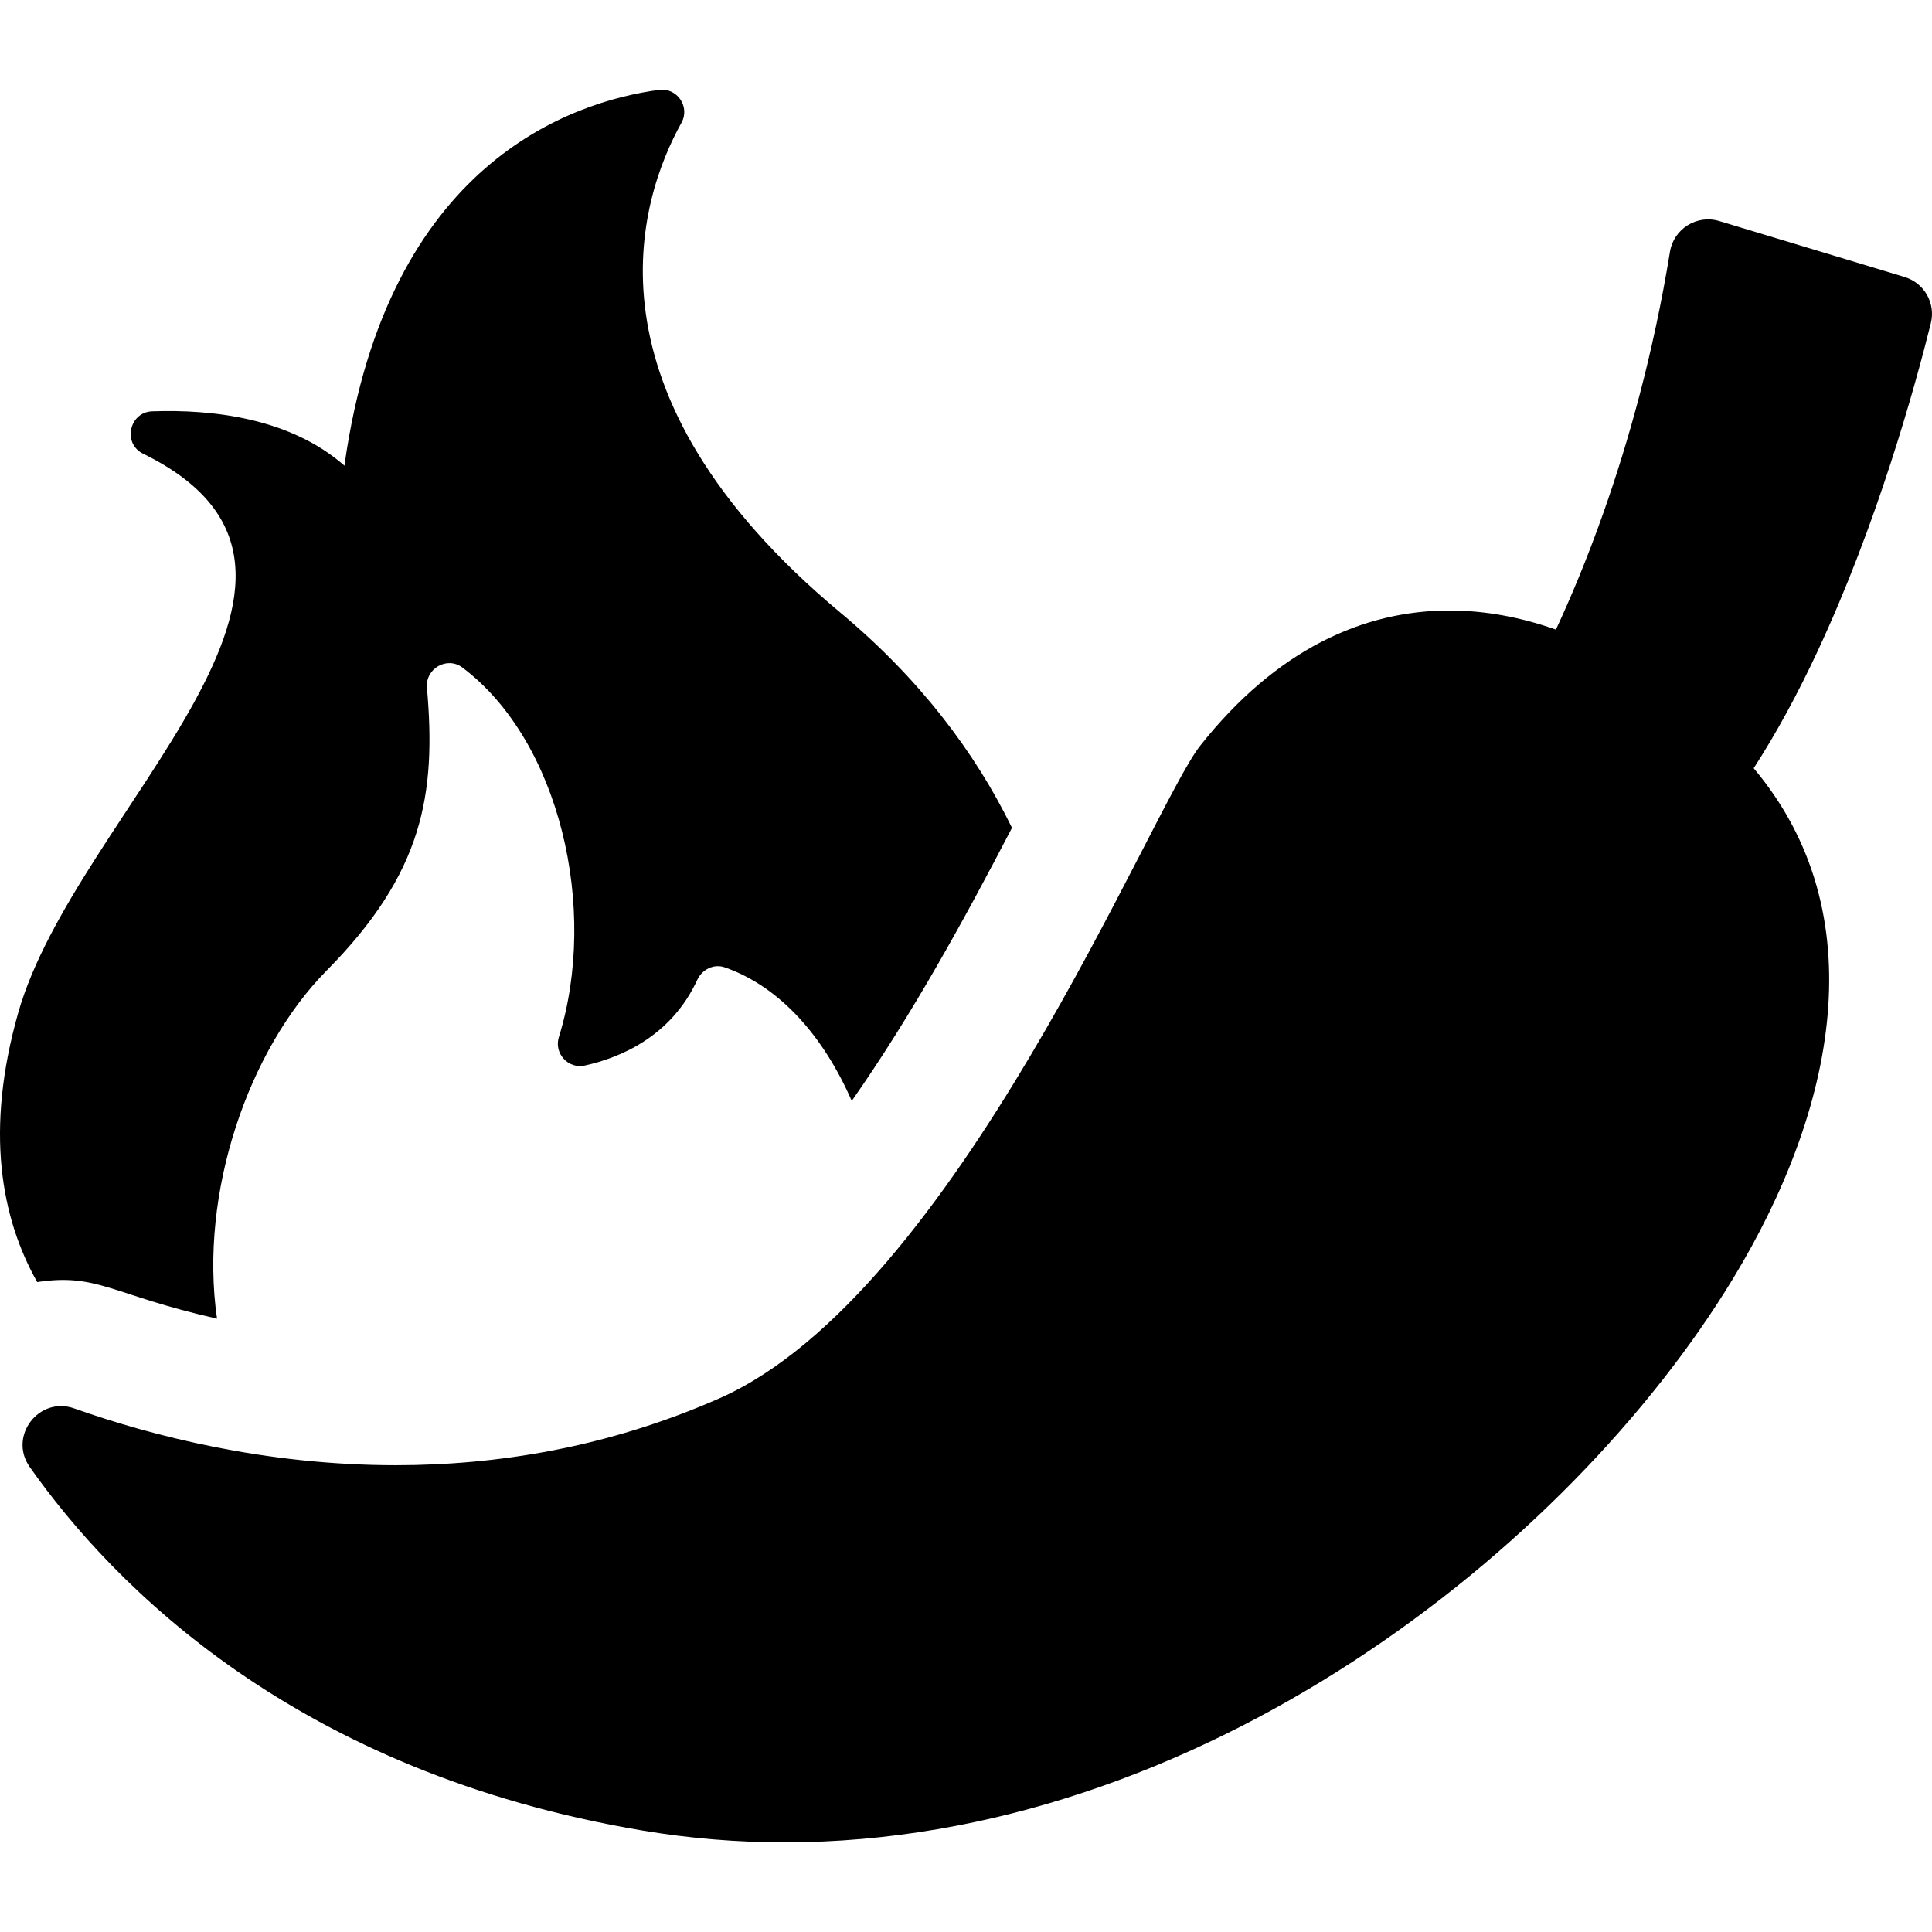
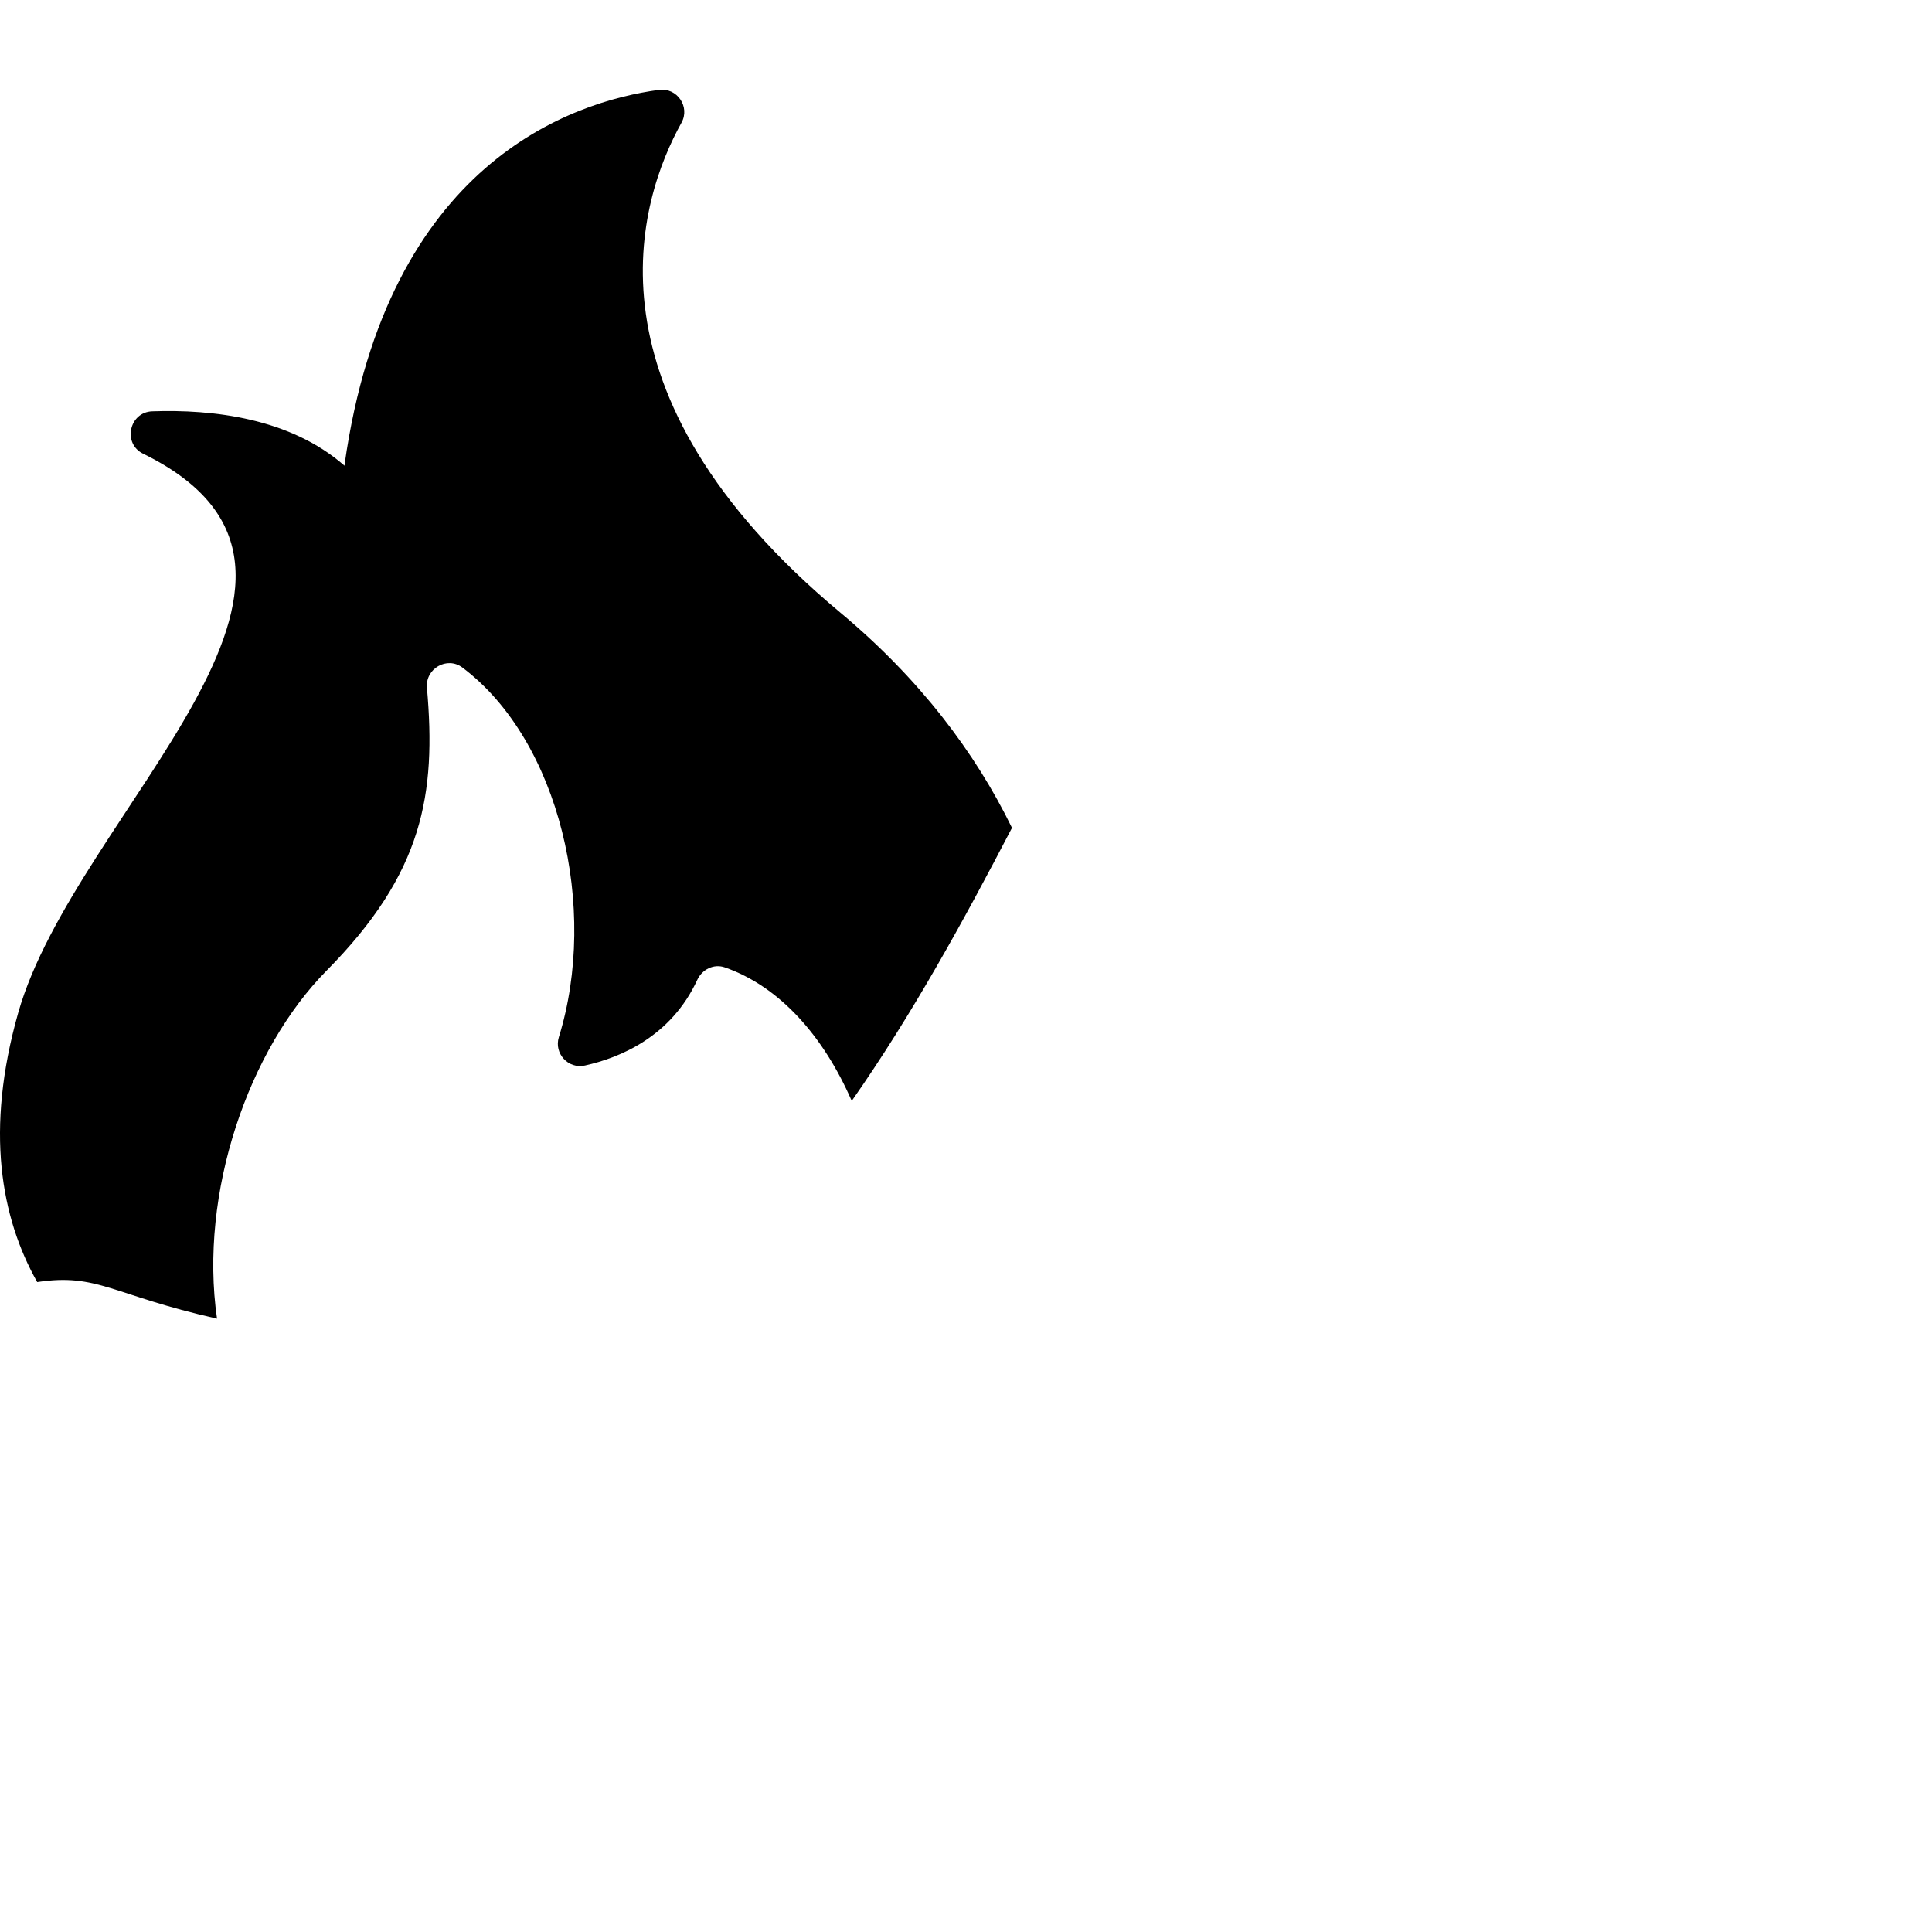
<svg xmlns="http://www.w3.org/2000/svg" id="Capa_1" viewBox="0 0 459.943 459.943" style="enable-background:new 0 0 459.943 459.943;">
  <g id="XMLID_236_">
    <path id="XMLID_237_" d="M51.665 313.927c-4.33-29.944 7.522-64.096 26.089-82.858 22.998-23.241 26.123-41.97 23.885-67.358-.4-4.546 4.797-7.535 8.444-4.792 23.188 17.434 32.438 57.426 22.962 87.991-1.201 3.872 2.23 7.631 6.189 6.755 8.421-1.864 20.528-6.886 26.764-20.396 1.149-2.489 3.933-3.876 6.523-2.977 13.104 4.551 23.528 16.378 30.248 31.801 14.232-20.294 26.668-42.929 38.149-65.009-8.763-17.975-22.002-35.508-40.821-51.208-62.94-52.506-48.02-98.372-37.865-116.65 2.115-3.806-1.046-8.418-5.361-7.832-20.77 2.822-64.638 17.344-74.814 89.033-.021.148-.022.299-.041.447C69.093 99.52 50.632 97.418 36.234 97.925c-5.481.193-7.094 7.674-2.169 10.086 58.337 28.571-16.112 85.041-29.745 133.146-7.909 27.907-4.109 48.708 4.536 64.059C23.311 303.047 26.573 308.27 51.665 313.927z" />
-     <path id="XMLID_441_" d="M459.668 76.952c1.184-4.754-1.56-9.592-6.25-11.008L409.281 52.62c-5.288-1.597-10.828 1.842-11.721 7.327-3.98 24.457-9.95 45.45-15.841 62.114-4.027 11.393-8.016 20.757-11.309 27.822-8.274-2.923-16.789-4.546-25.344-4.546-20.498.0-41.216 9.291-59.345 32.195-11.573 14.621-58.154 130.555-114.494 155.38-26.671 11.752-53.043 15.905-76.988 15.905-31.202.0-58.286-7.048-76.582-13.52-8.393-2.969-15.728 6.633-10.577 13.944 19.93 28.288 63.431 72.698 145.863 86.544 11.378 1.911 22.698 2.813 33.872 2.813 98.388.0 186.652-69.763 225.763-134.208 24.371-40.158 34.048-86.894 4.914-121.502 5.576-8.598 10.623-18.04 15.143-27.702 14.269-30.497 23.281-63.162 27.033-78.234z" />
  </g>
  <g />
  <g />
  <g />
  <g />
  <g />
  <g />
  <g />
  <g />
  <g />
  <g />
  <g />
  <g />
  <g />
  <g />
  <g />
</svg>